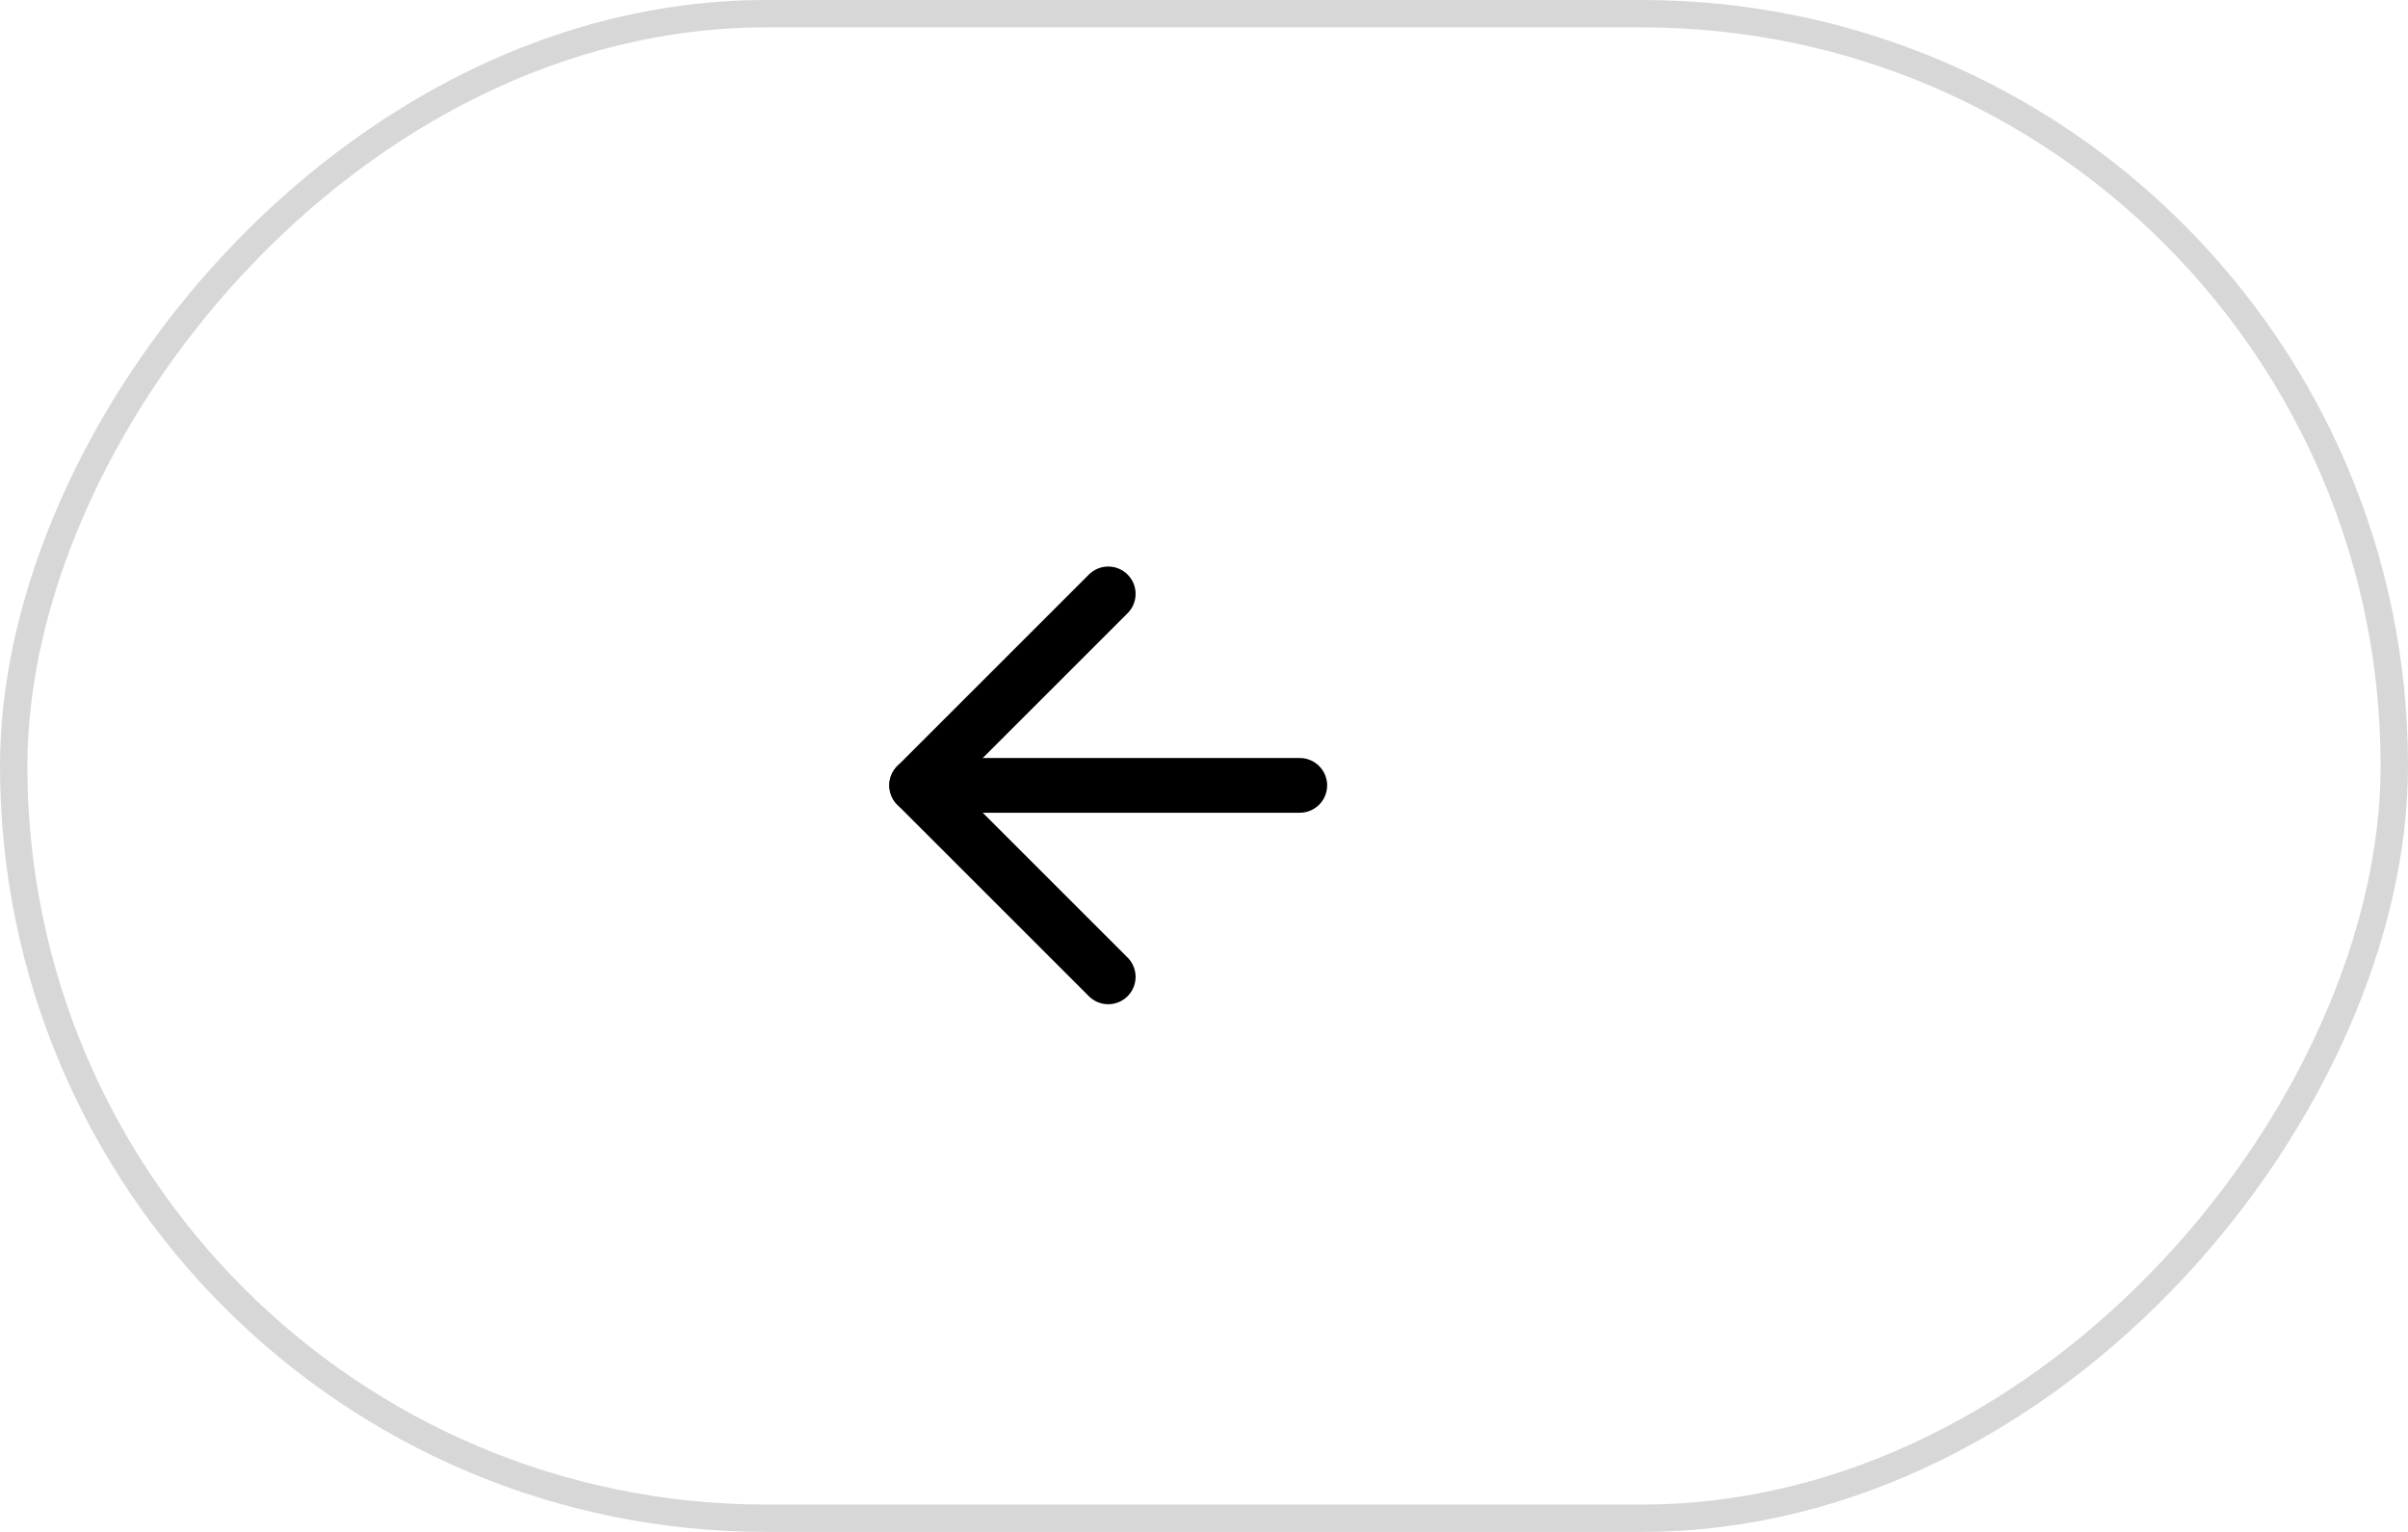
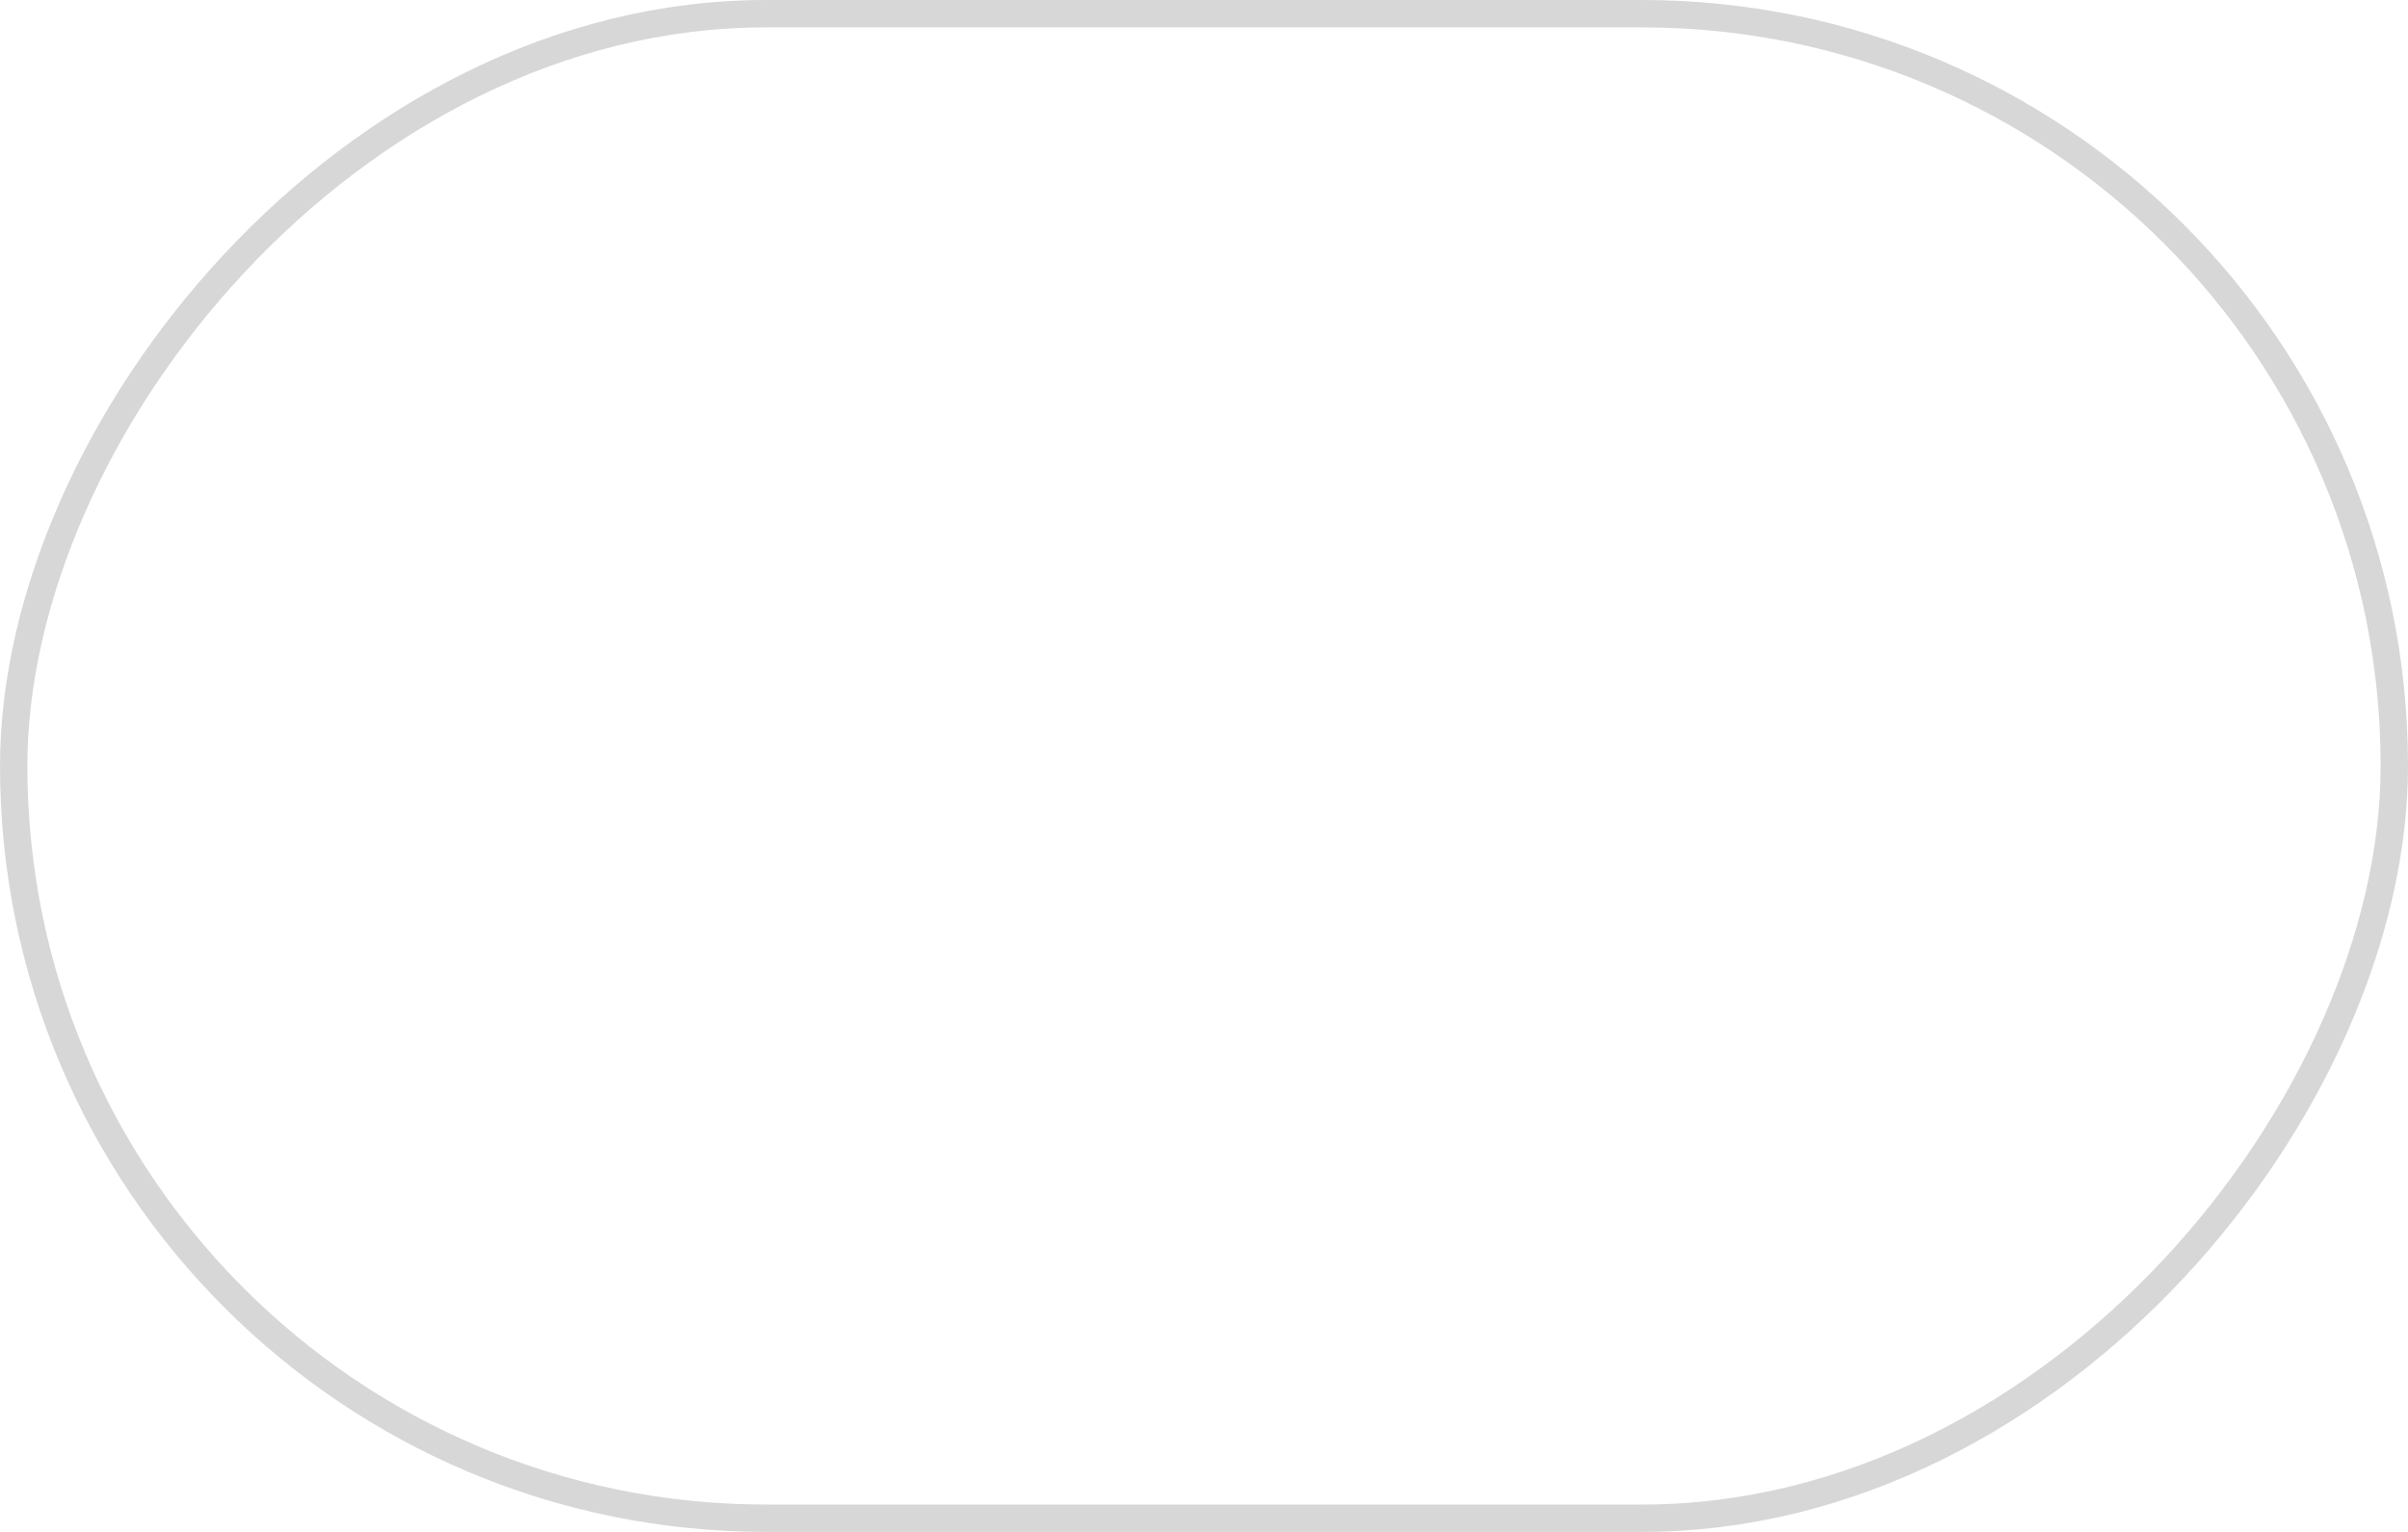
<svg xmlns="http://www.w3.org/2000/svg" width="88" height="56" viewBox="0 0 88 56" fill="none">
  <rect x="-0.5" y="0.5" width="87" height="55" rx="27.5" transform="matrix(-1 0 0 1 87 0)" stroke="#D7D7D7" />
-   <path d="M47.5 28.71H33.5" stroke="black" stroke-width="2" stroke-linecap="round" stroke-linejoin="round" />
-   <path d="M40.5 21.71L33.5 28.71L40.5 35.71" stroke="black" stroke-width="2" stroke-linecap="round" stroke-linejoin="round" />
</svg>